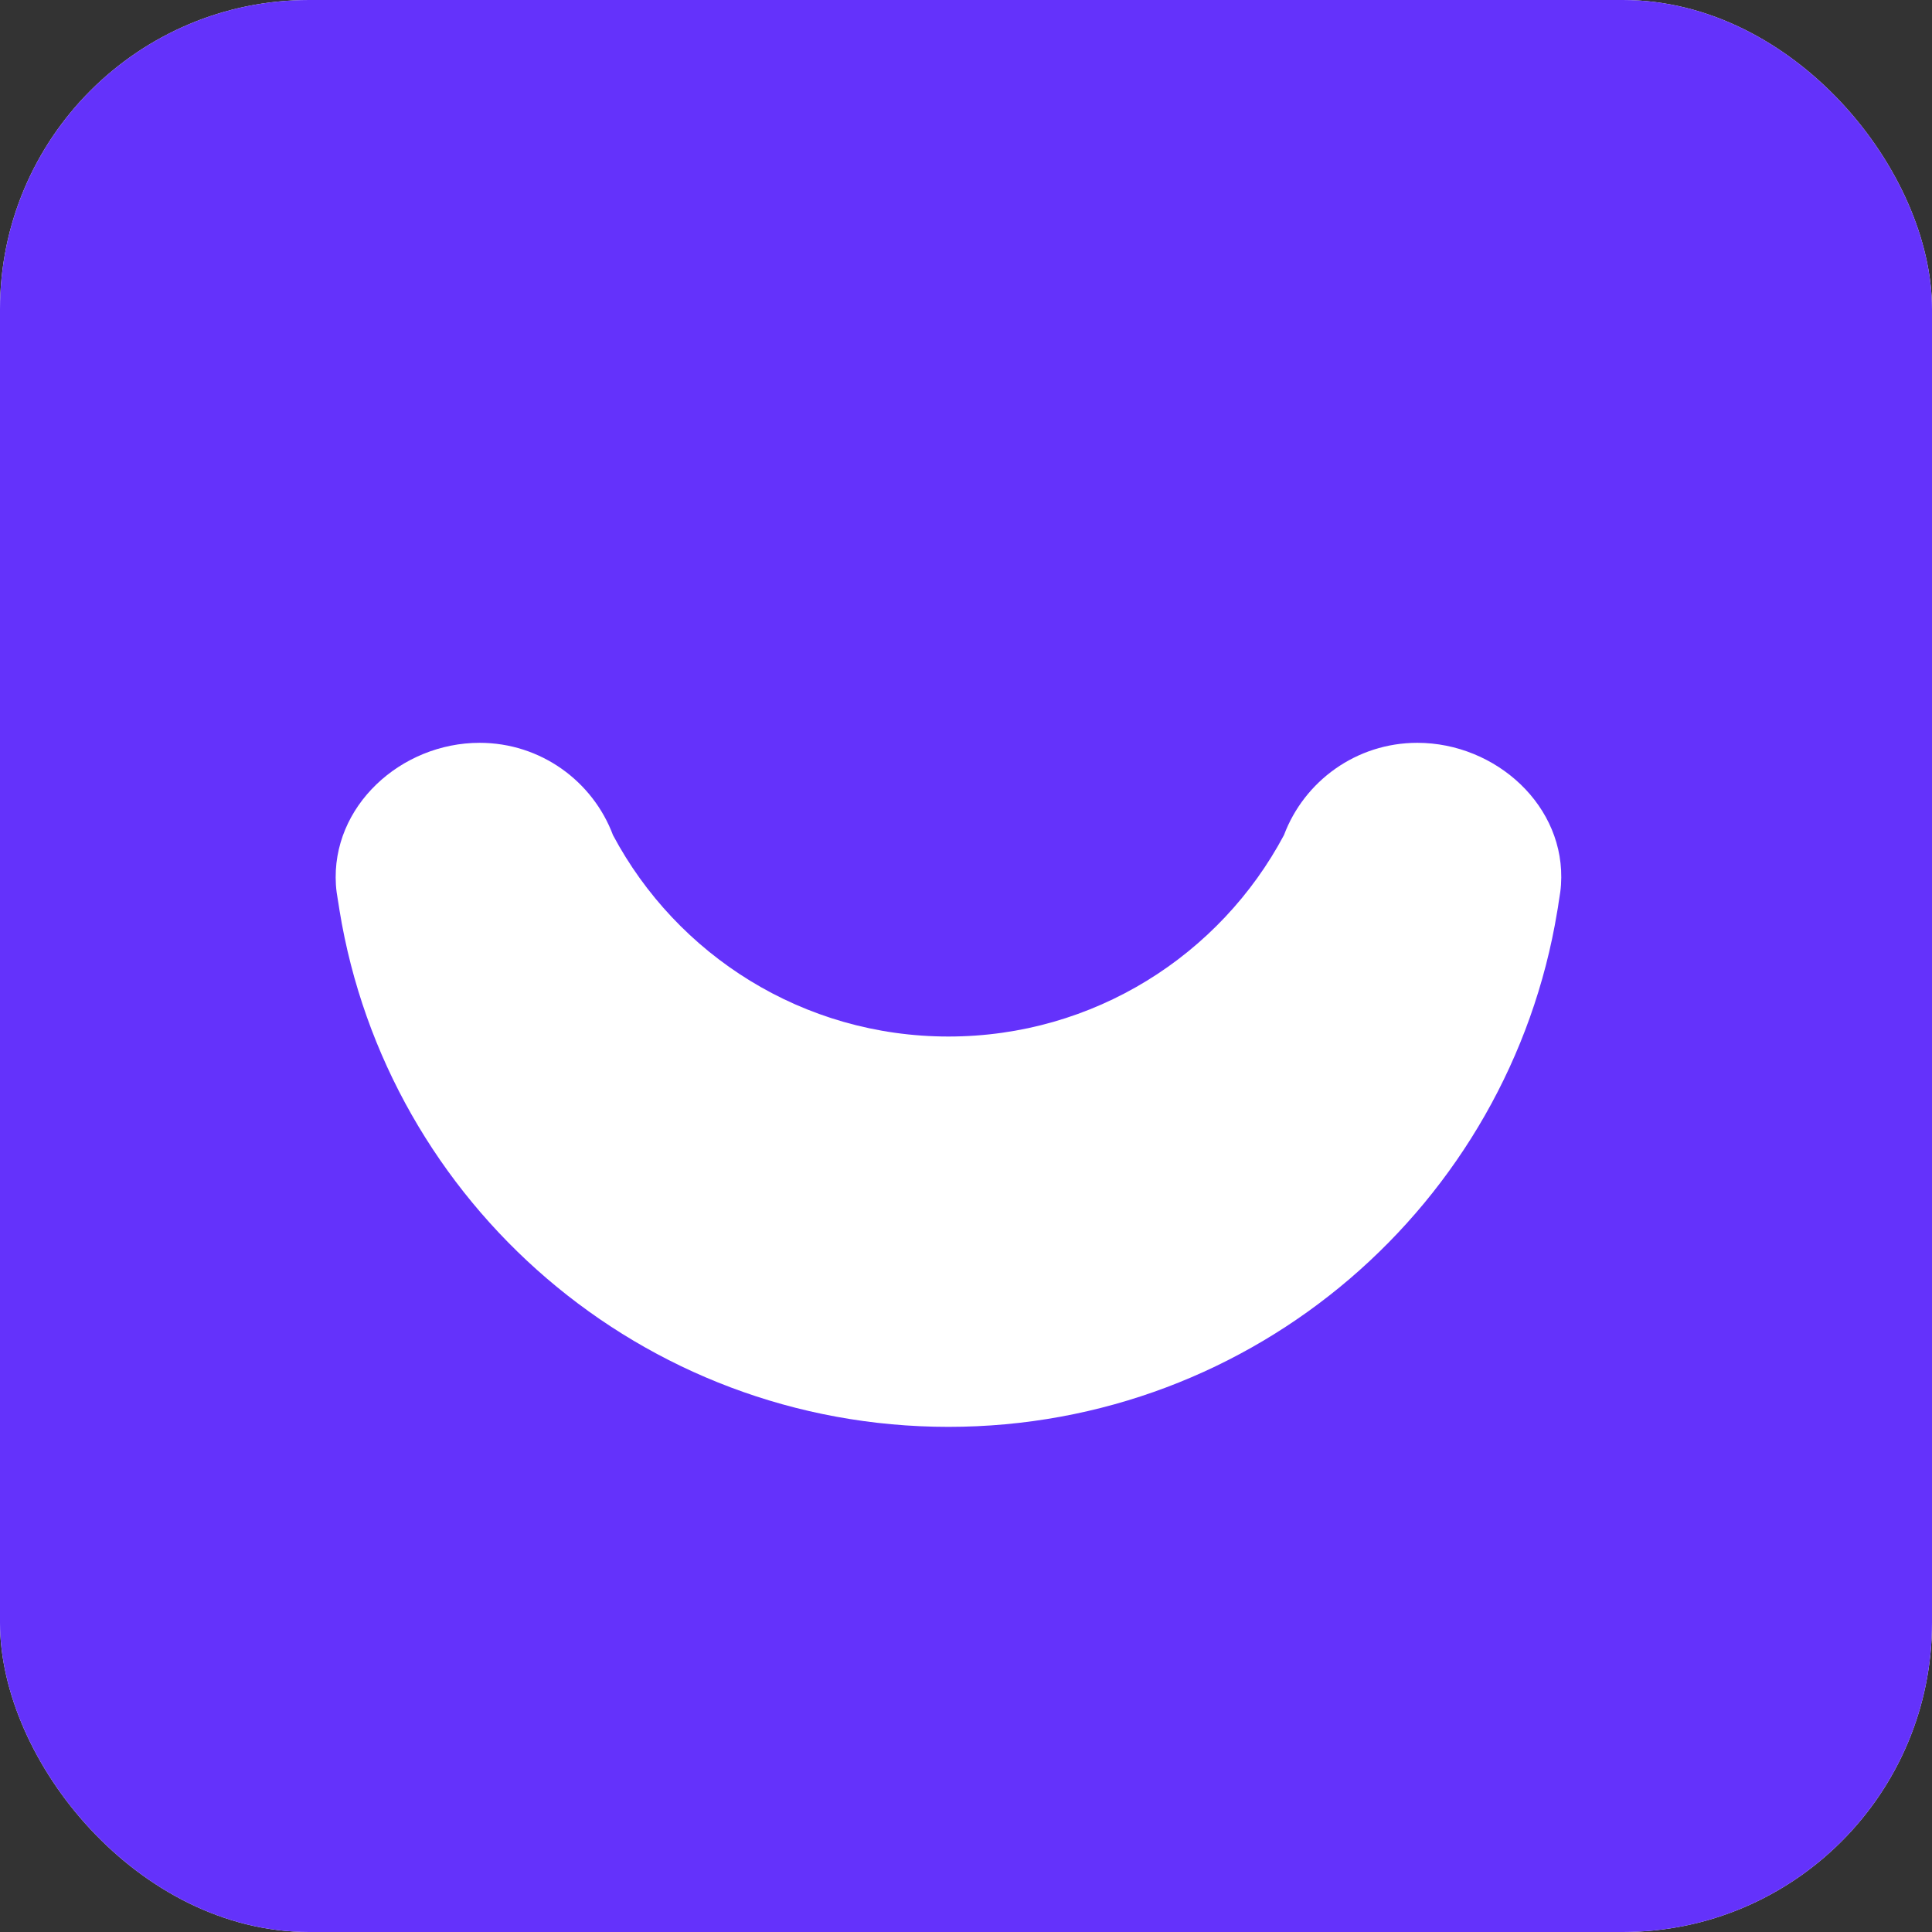
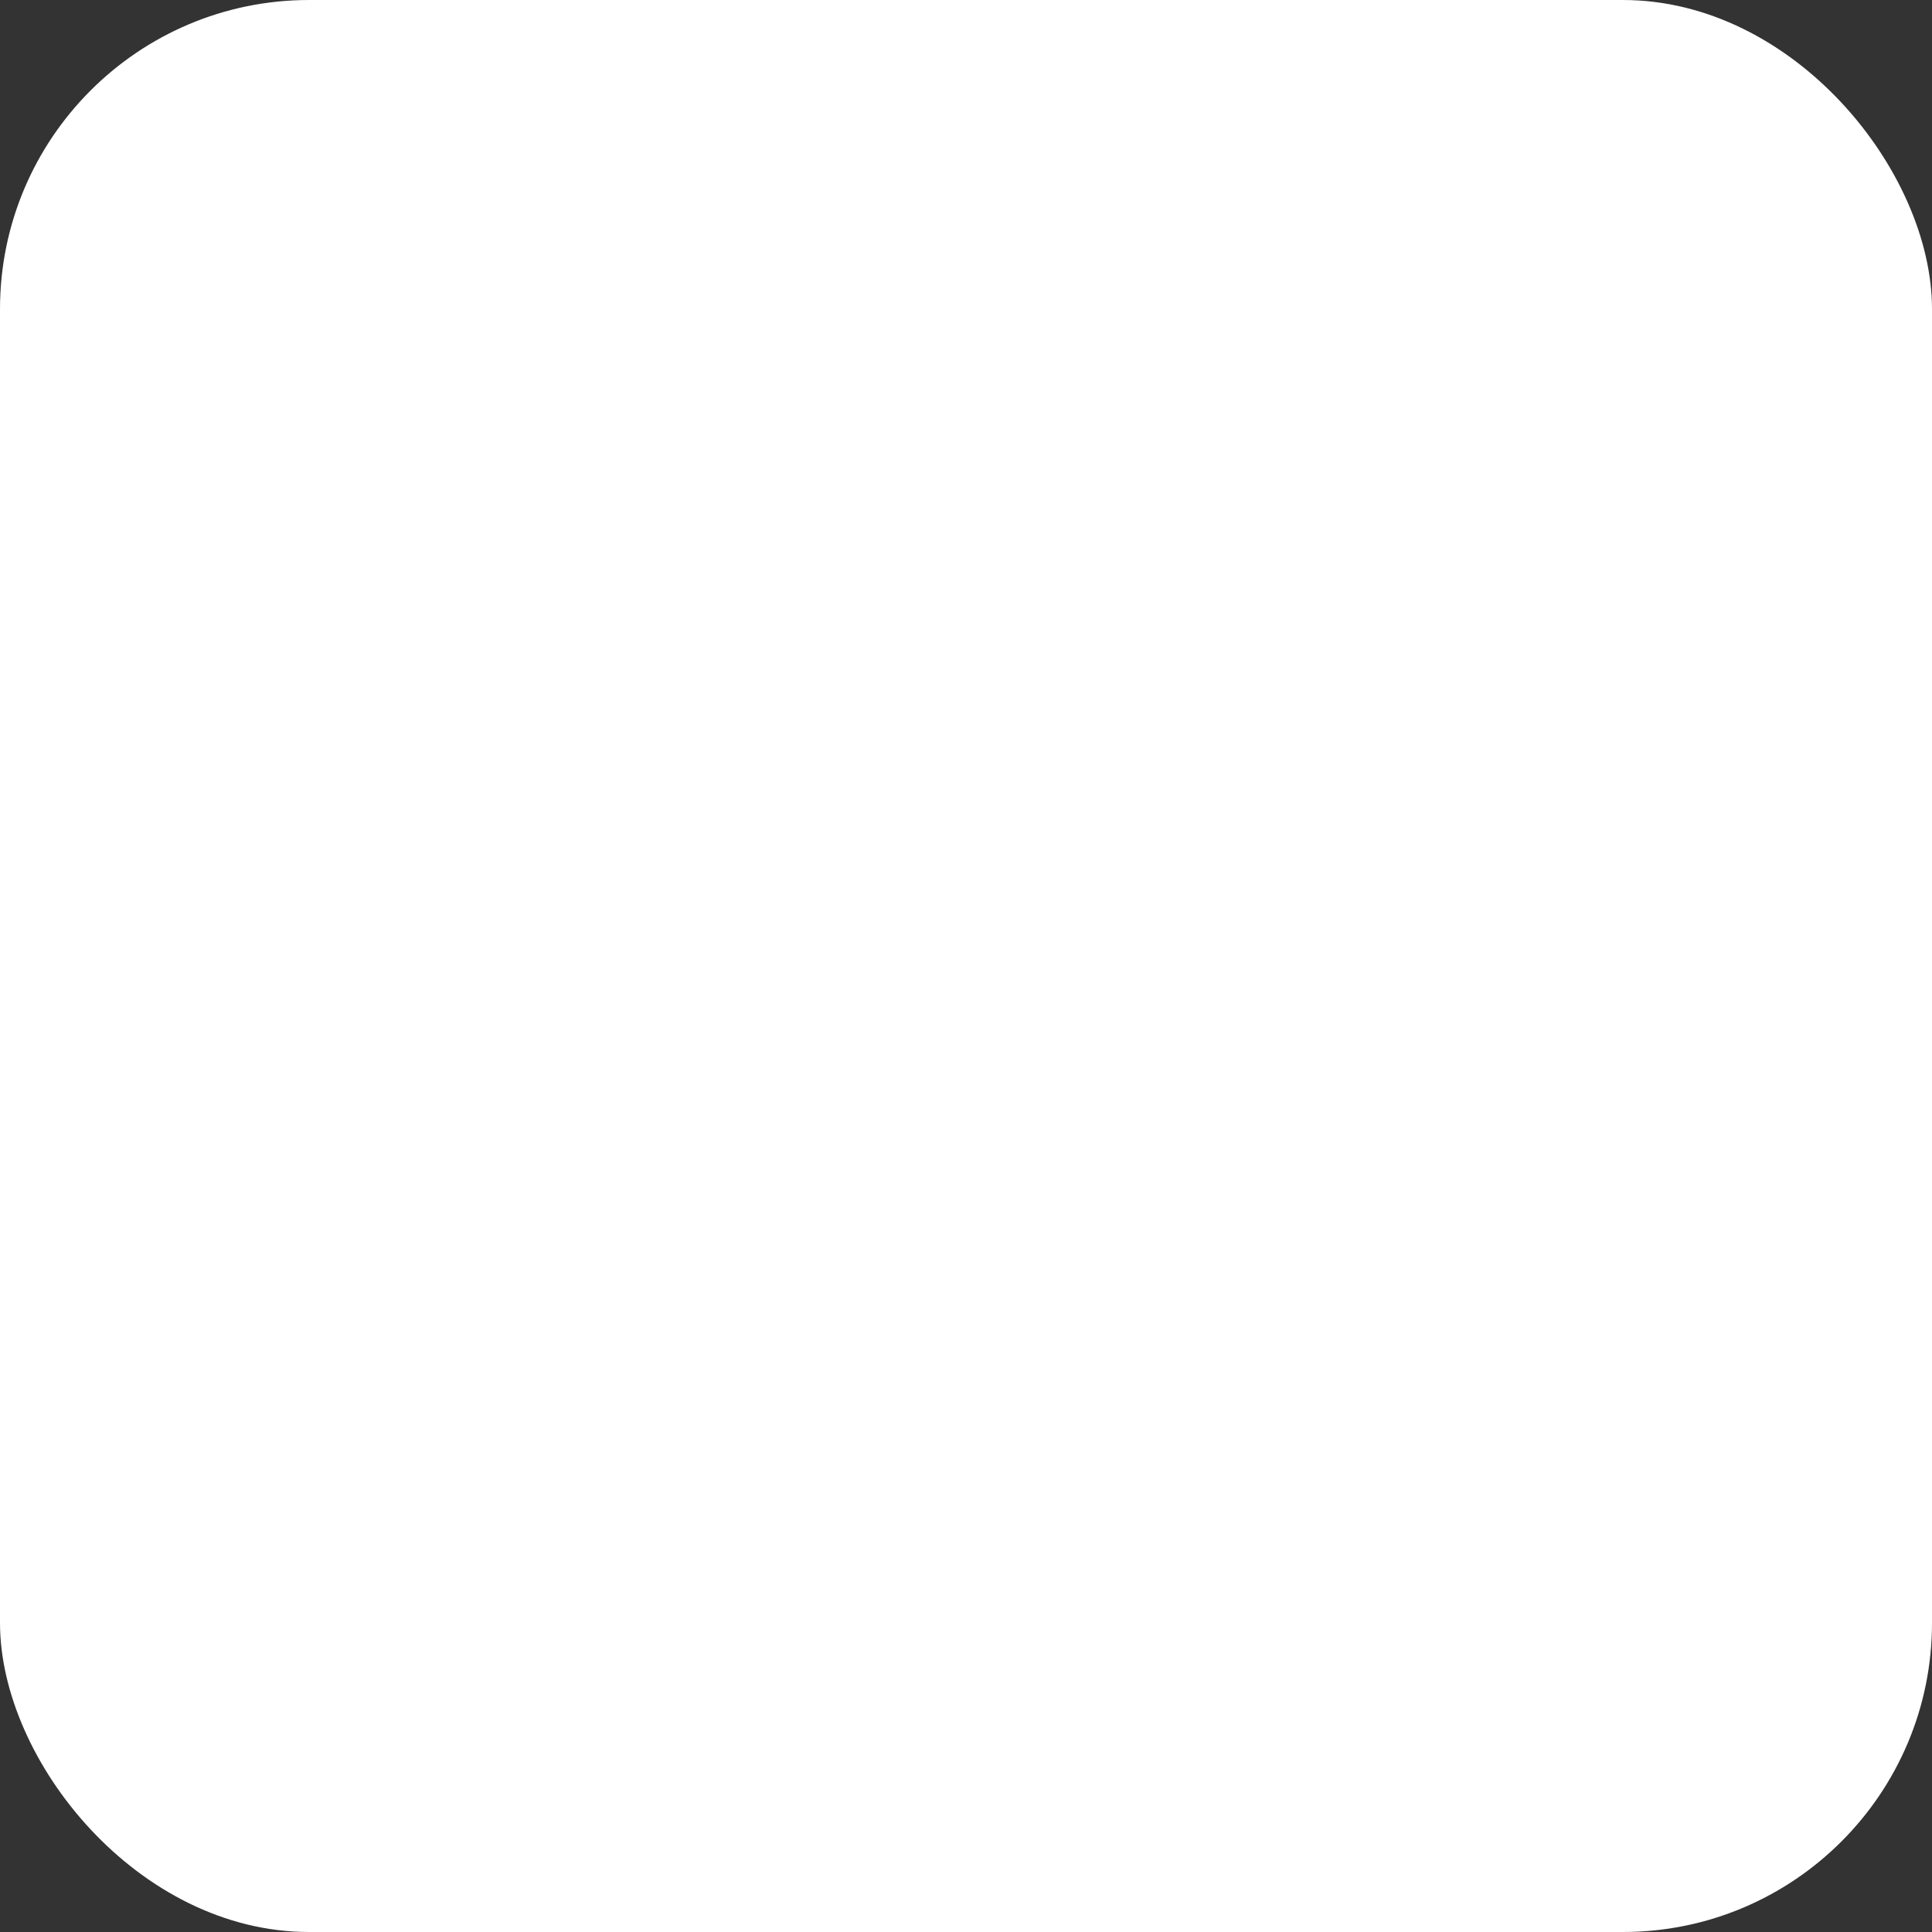
<svg xmlns="http://www.w3.org/2000/svg" width="200" height="200" viewBox="0 0 200 200" fill="none">
  <rect x="0" y="0" width="200" height="200" fill="#333333" stroke="none" />
  <g clip-path="url(#clip0_2140_26045)">
    <rect width="200" height="200" rx="32" fill="white" />
-     <path fill-rule="evenodd" clip-rule="evenodd" d="M4.882 4.86C-7.5 17.219 -7.5 37.112 -7.5 76.897V119.095C-7.5 158.88 -7.5 178.773 4.882 191.133C17.263 203.492 37.191 203.492 77.047 203.492H119.32C159.176 203.492 179.104 203.492 191.486 191.133C203.867 178.773 203.867 158.88 203.867 119.095V76.897C203.867 37.112 203.867 17.219 191.486 4.86C179.104 -7.5 159.176 -7.5 119.32 -7.5H77.047C37.191 -7.5 17.263 -7.5 4.882 4.86ZM35.041 93.564C35.071 93.792 35.106 94.018 35.147 94.242C40.073 124.561 66.421 147.708 98.184 147.708C129.907 147.708 156.227 124.62 161.202 94.36C161.26 94.058 161.307 93.753 161.346 93.445C161.37 93.284 161.395 93.13 161.42 92.978C161.491 92.55 161.559 92.133 161.594 91.597C162.134 83.456 154.849 76.897 146.722 76.897C140.403 76.897 135.014 80.866 132.918 86.443C126.318 98.851 113.24 107.301 98.185 107.301C83.135 107.301 70.061 98.857 63.458 86.456C61.366 80.872 55.973 76.897 49.649 76.897C41.523 76.897 34.261 83.454 34.774 91.598C34.81 92.168 34.884 92.612 34.96 93.068C34.987 93.23 35.015 93.393 35.041 93.564Z" fill="#6432FB" />
  </g>
  <defs>
    <clipPath id="clip0_2140_26045">
      <rect width="200" height="200" rx="32" fill="white" />
    </clipPath>
  </defs>
</svg>